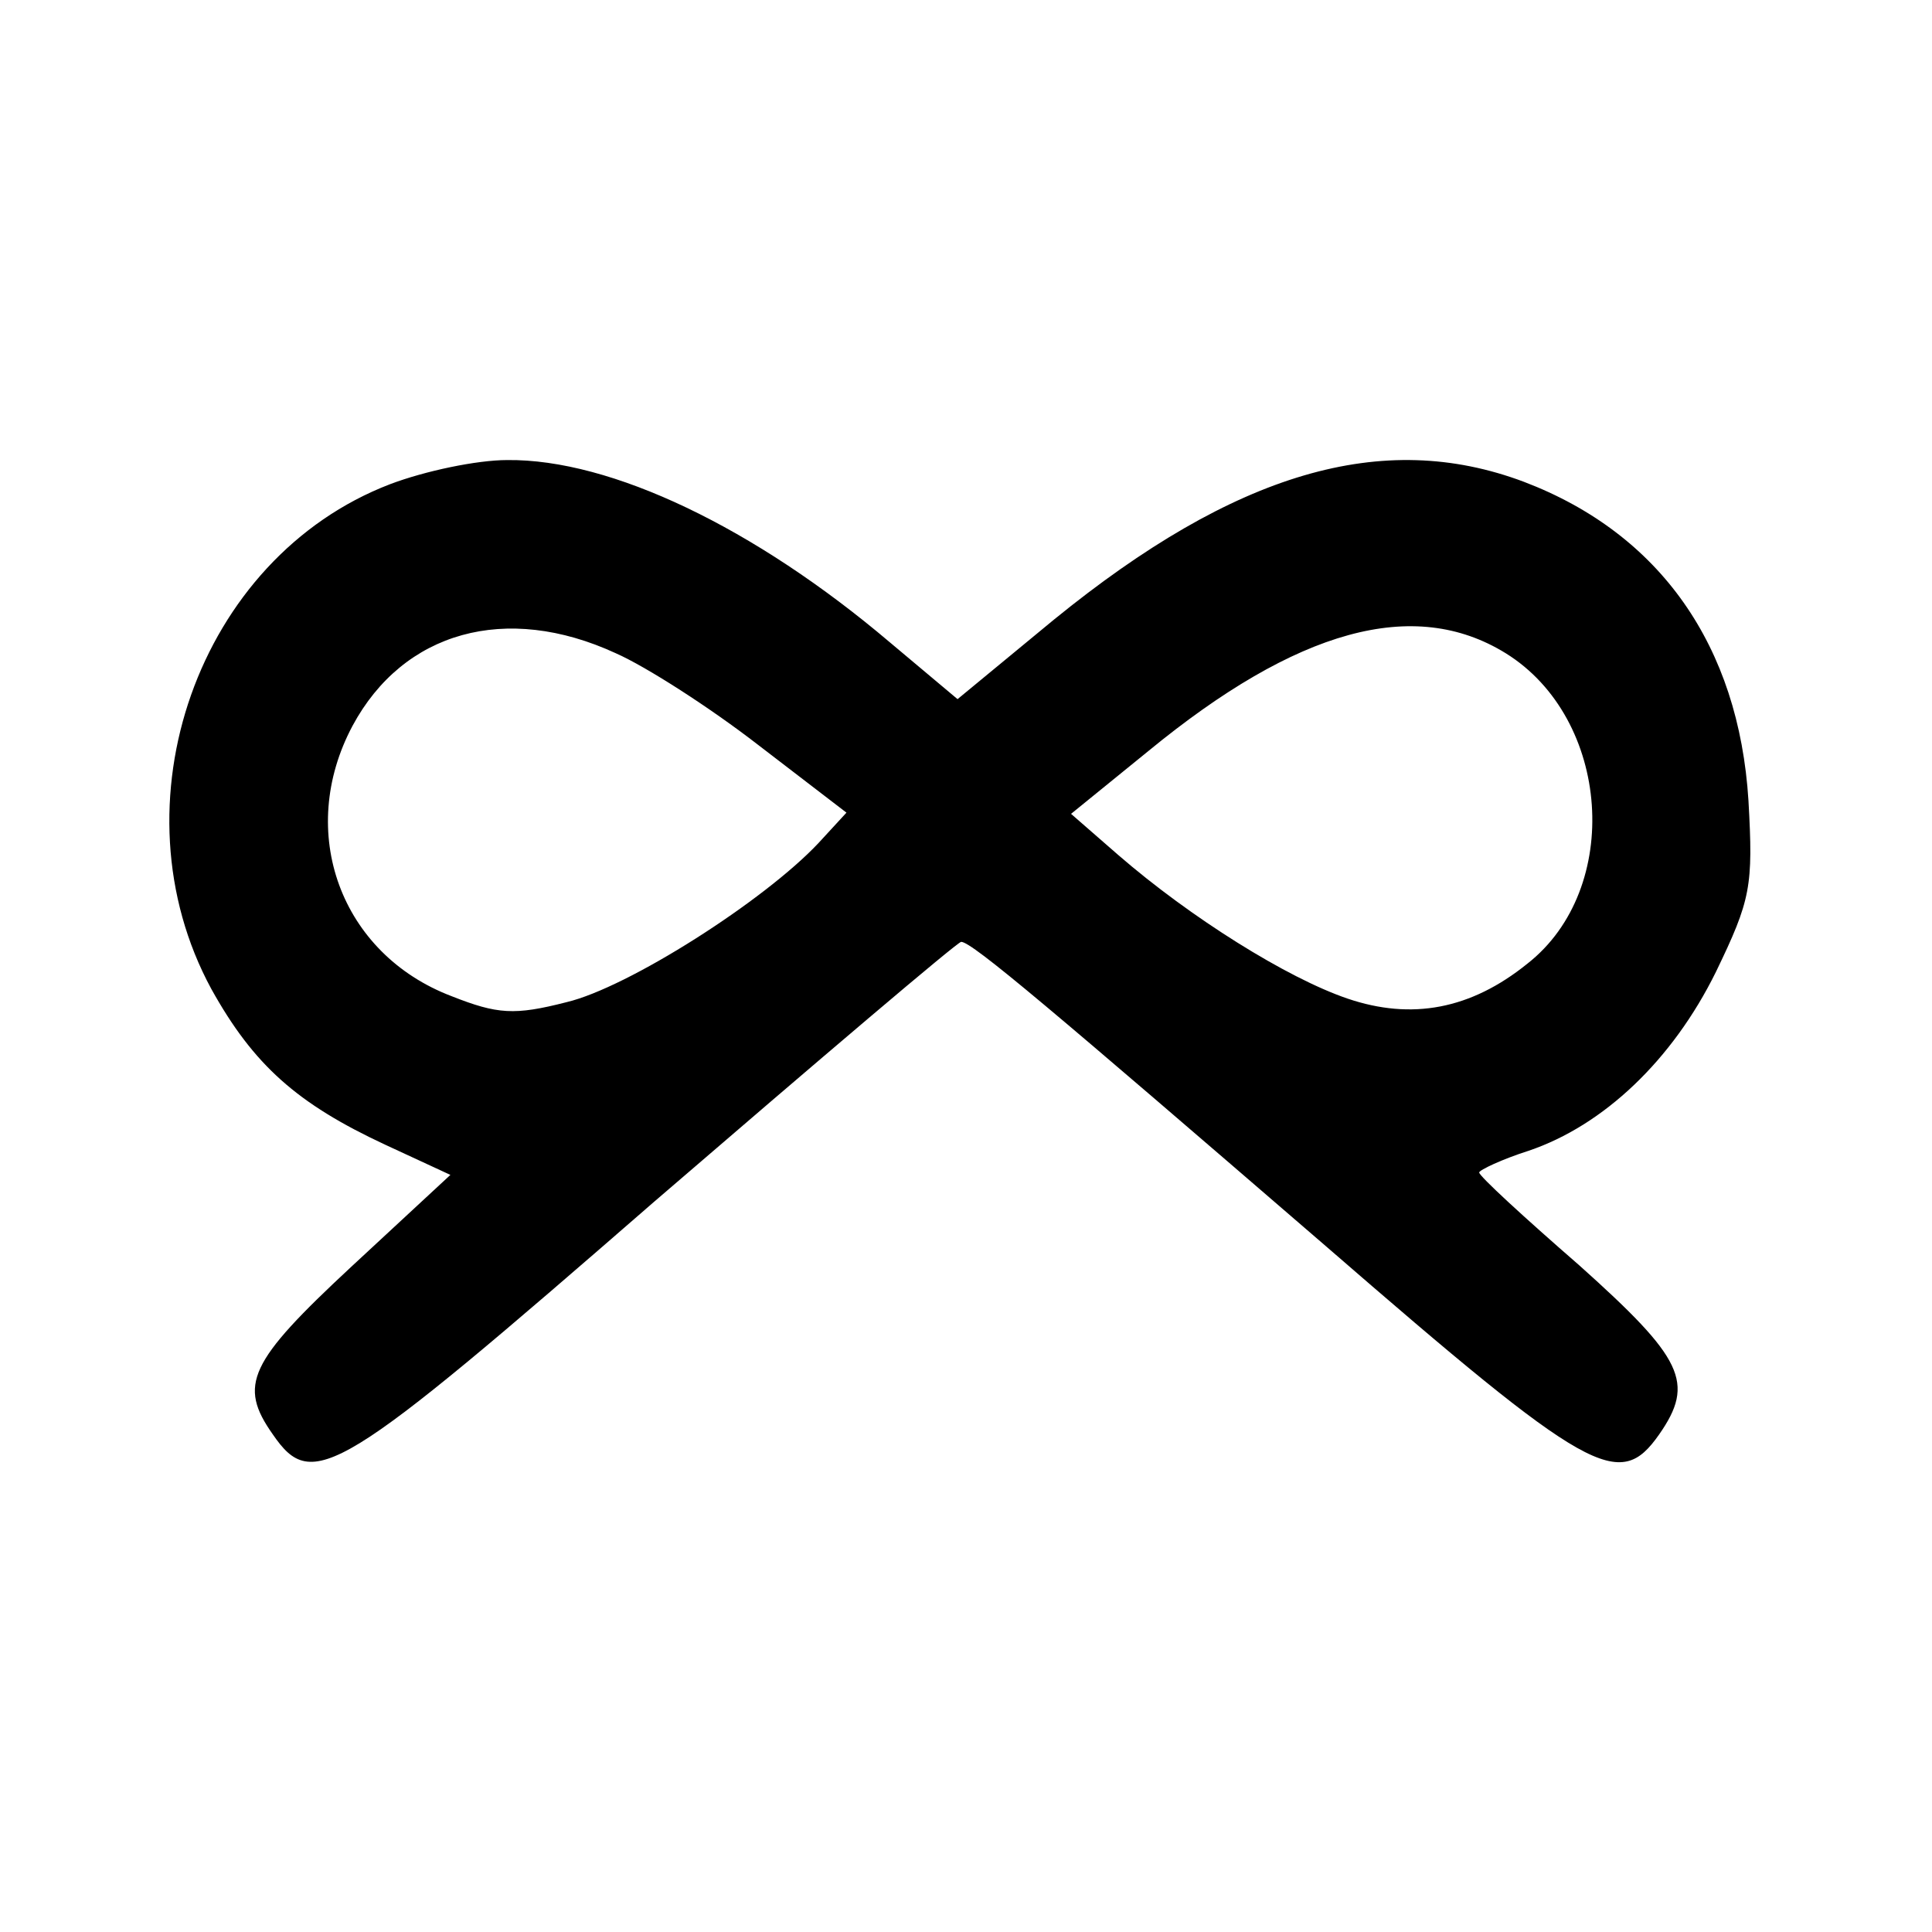
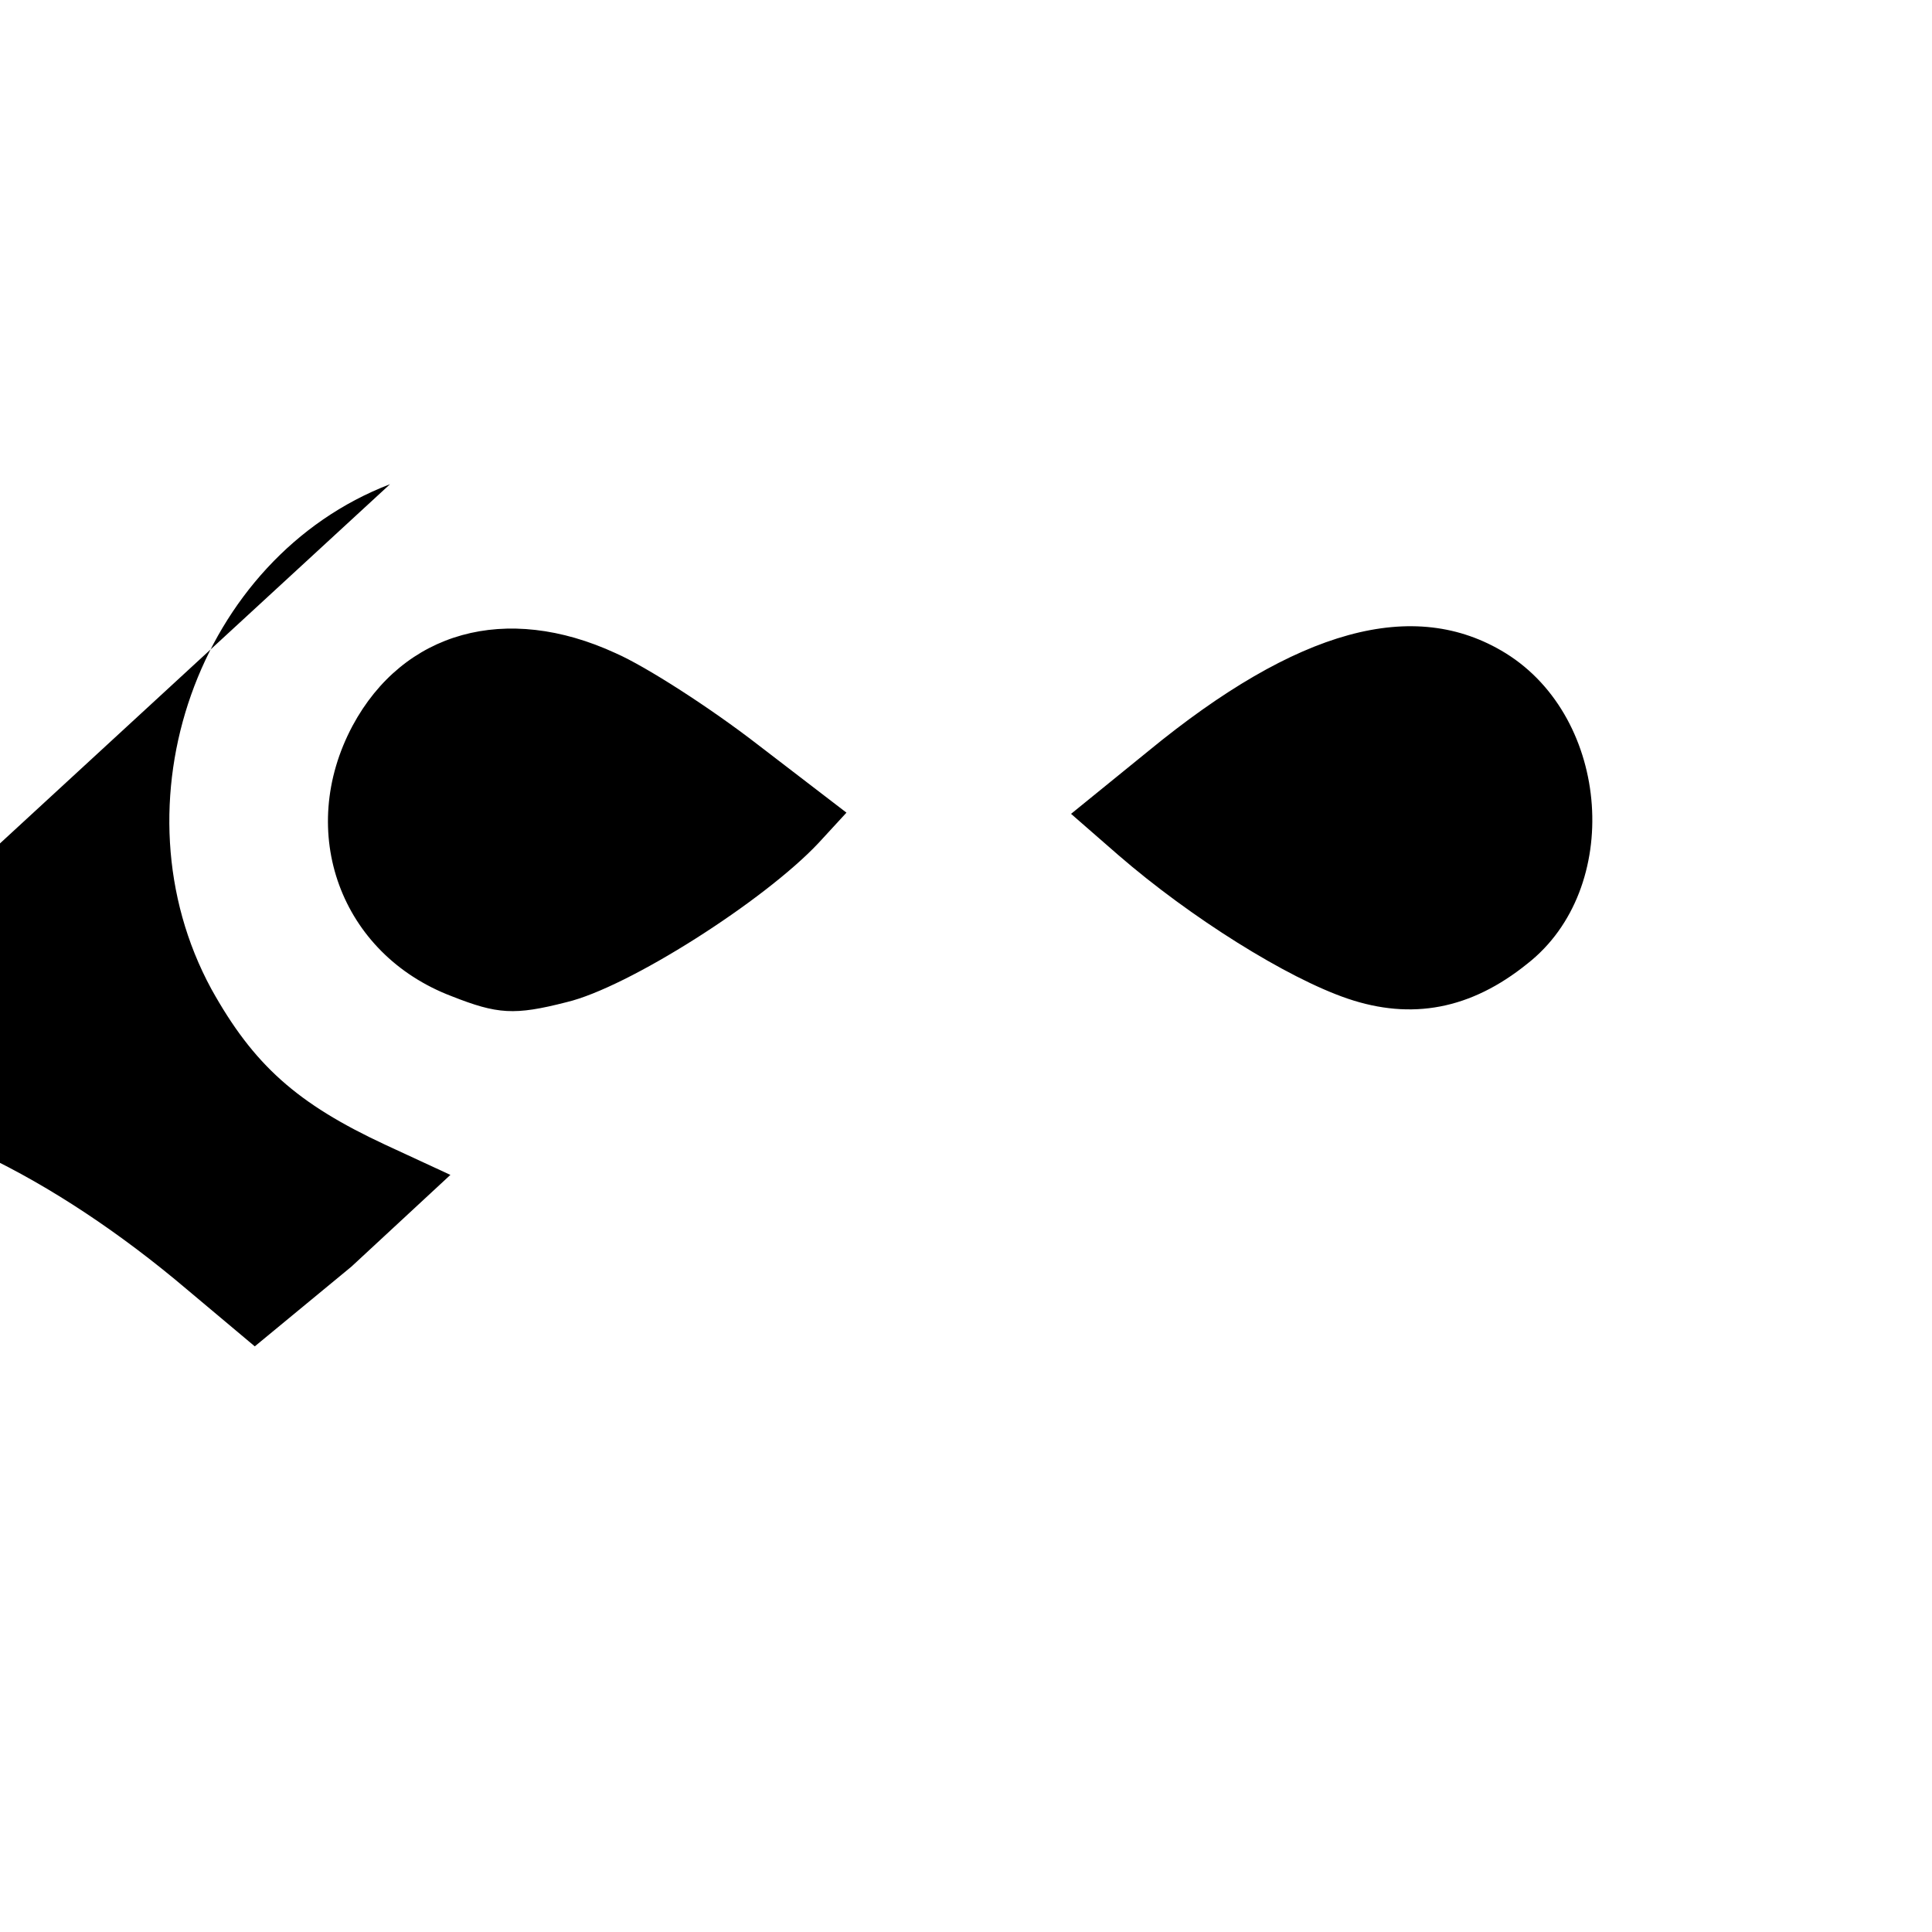
<svg xmlns="http://www.w3.org/2000/svg" version="1.0" width="160pt" height="160pt" viewBox="0 0 160 160" preserveAspectRatio="xMidYMid meet">
  <g transform="translate(0,160) scale(0.1,-0.1)" fill="#000000" stroke="none">
-     <path d="M323 1199 c-159 -61 -231 -265 -148 -418 35 -63 71 -95 144 -129 l54 -25 -82 -76 c-85 -79 -94 -98 -65 -139 33 -48 54 -35 316 193 137 118 251 215 254 215 9 0 76 -57 302 -252 219 -190 243 -203 276 -156 30 43 20 63 -66 140 -46 40 -83 74 -83 77 0 2 19 11 41 18 62 21 119 75 155 148 29 60 31 71 27 142 -8 128 -73 221 -186 264 -117 44 -239 8 -389 -114 l-80 -66 -56 47 c-112 95 -231 152 -317 151 -25 0 -68 -9 -97 -20z m187 -140 c25 -11 78 -45 118 -76 l73 -56 -23 -25 c-45 -48 -158 -120 -209 -132 -43 -11 -57 -10 -95 5 -92 35 -129 136 -82 224 42 78 127 102 218 60z m737 0 c87 -54 97 -195 18 -257 -47 -38 -96 -47 -149 -29 -50 17 -130 67 -190 119 l-39 34 64 52 c123 101 220 128 296 81z" />
+     <path d="M323 1199 c-159 -61 -231 -265 -148 -418 35 -63 71 -95 144 -129 l54 -25 -82 -76 l-80 -66 -56 47 c-112 95 -231 152 -317 151 -25 0 -68 -9 -97 -20z m187 -140 c25 -11 78 -45 118 -76 l73 -56 -23 -25 c-45 -48 -158 -120 -209 -132 -43 -11 -57 -10 -95 5 -92 35 -129 136 -82 224 42 78 127 102 218 60z m737 0 c87 -54 97 -195 18 -257 -47 -38 -96 -47 -149 -29 -50 17 -130 67 -190 119 l-39 34 64 52 c123 101 220 128 296 81z" />
  </g>
</svg>